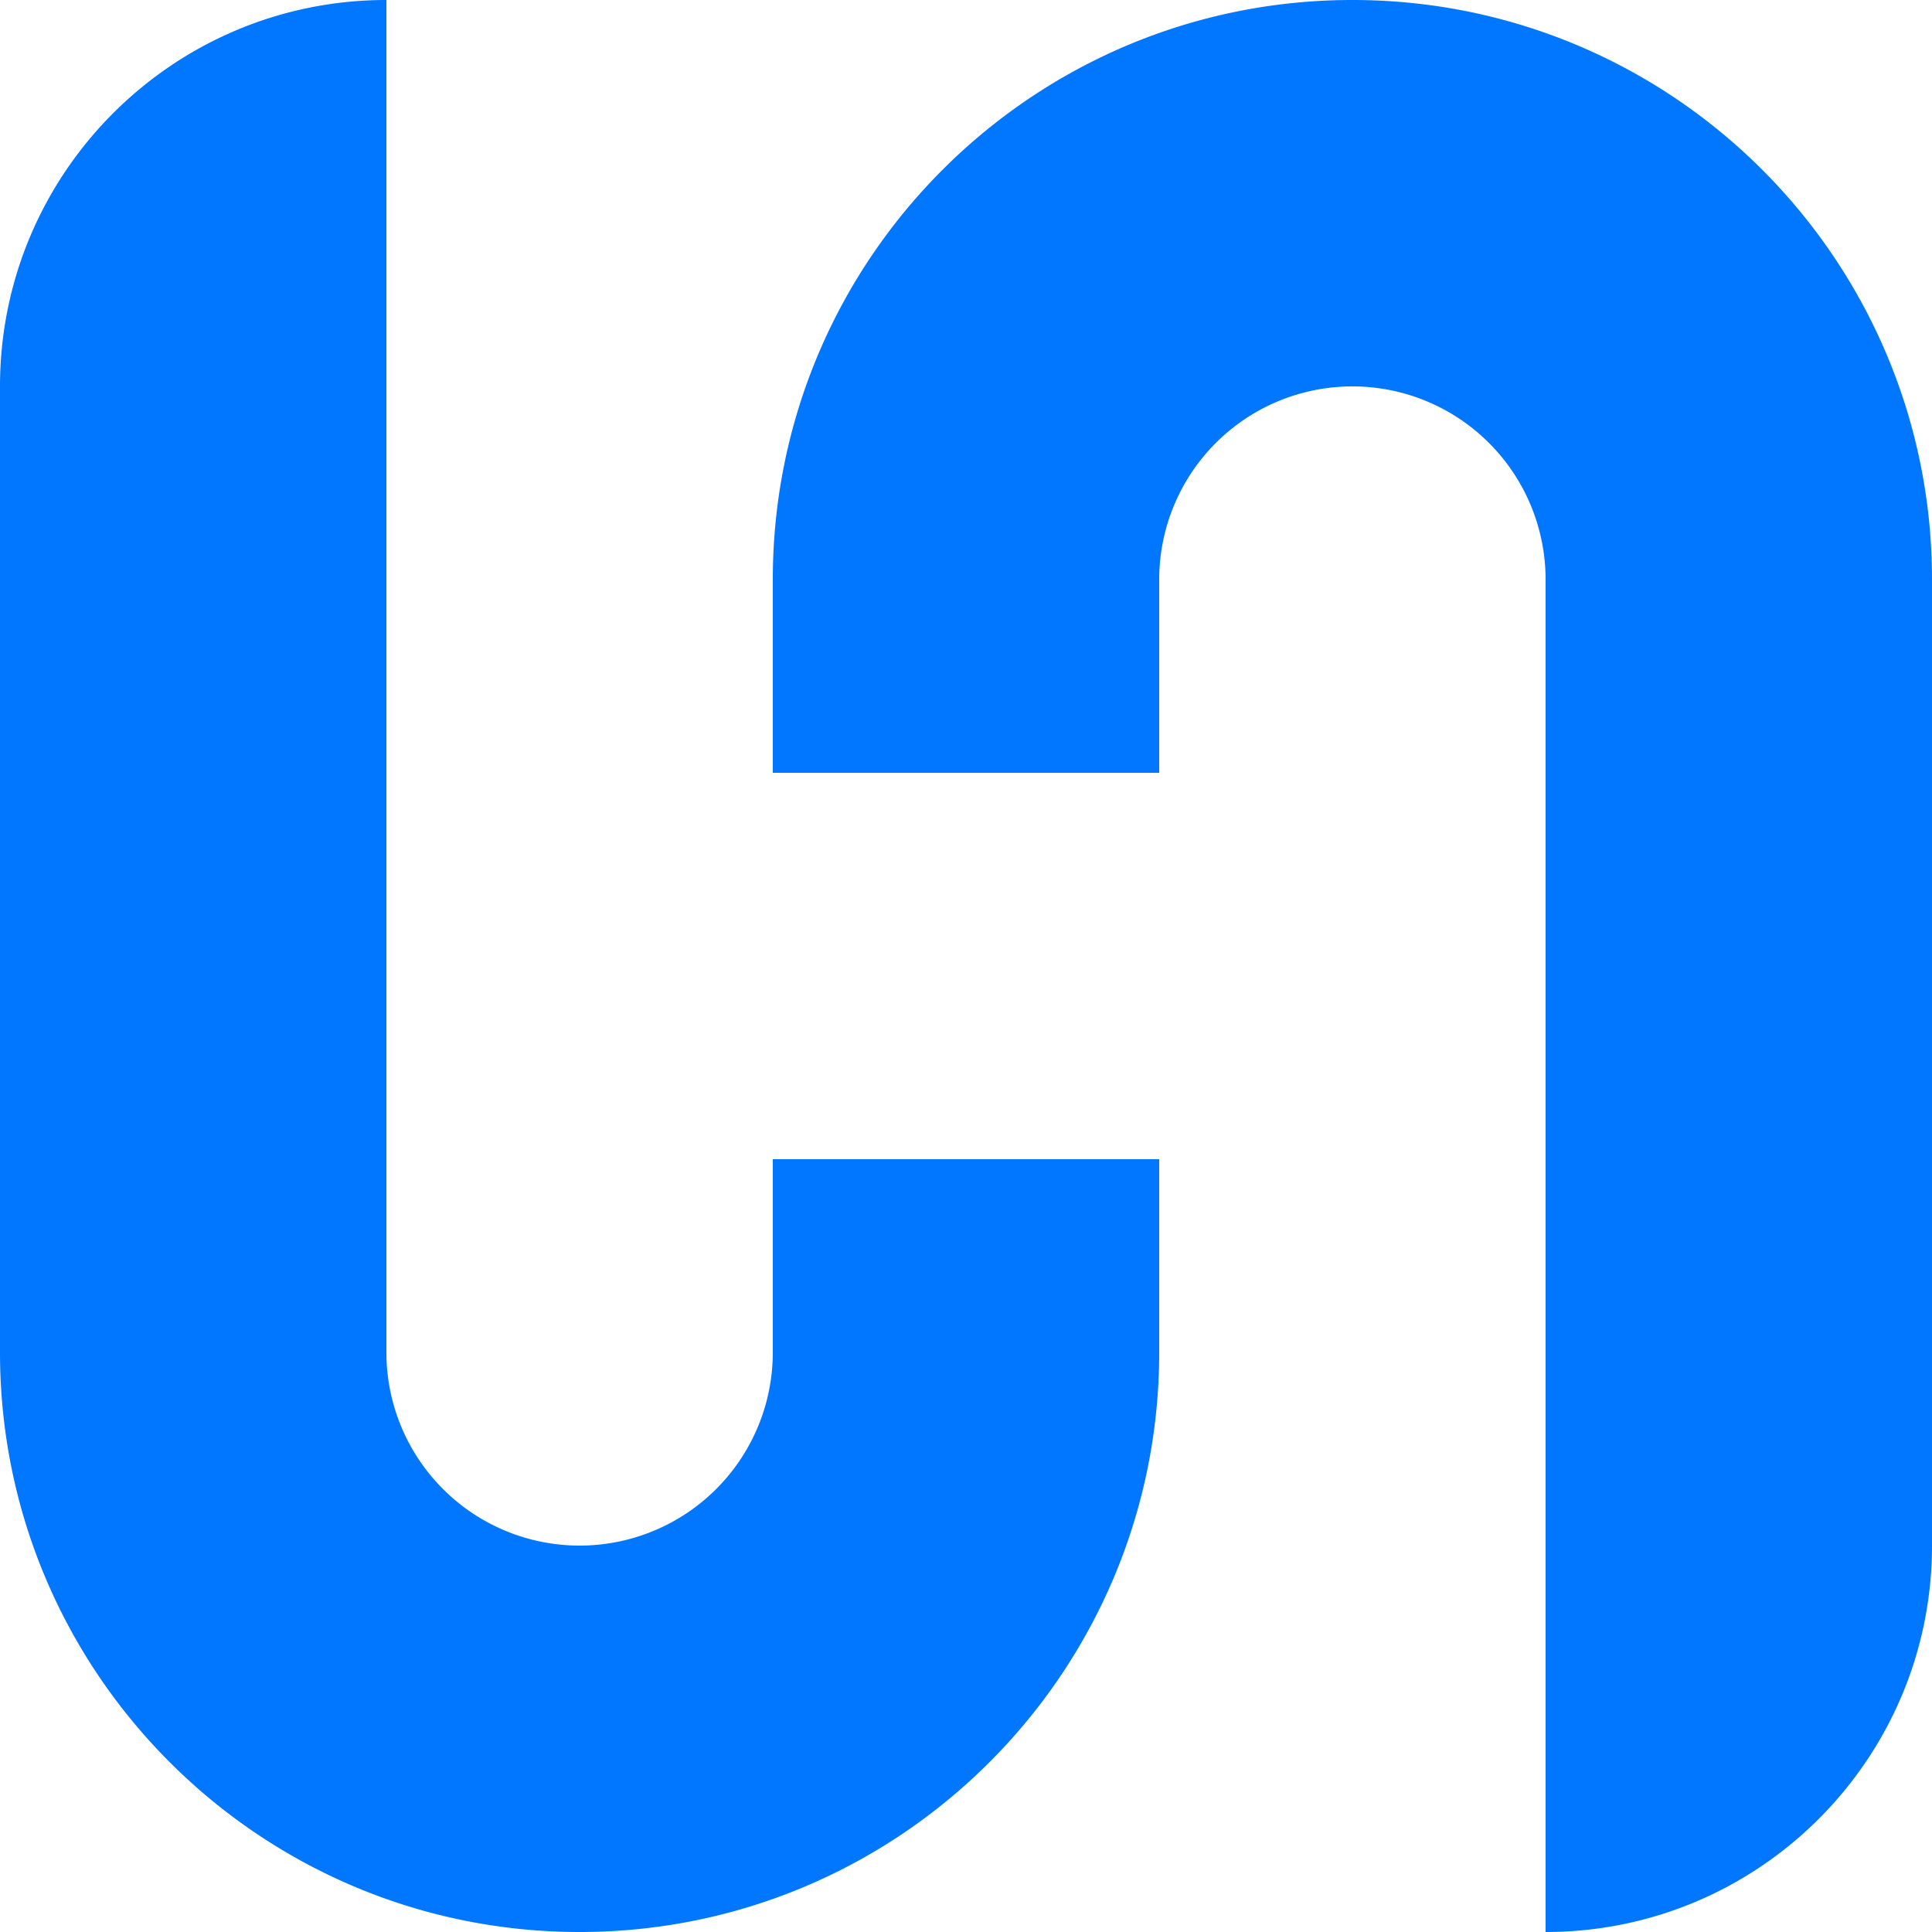
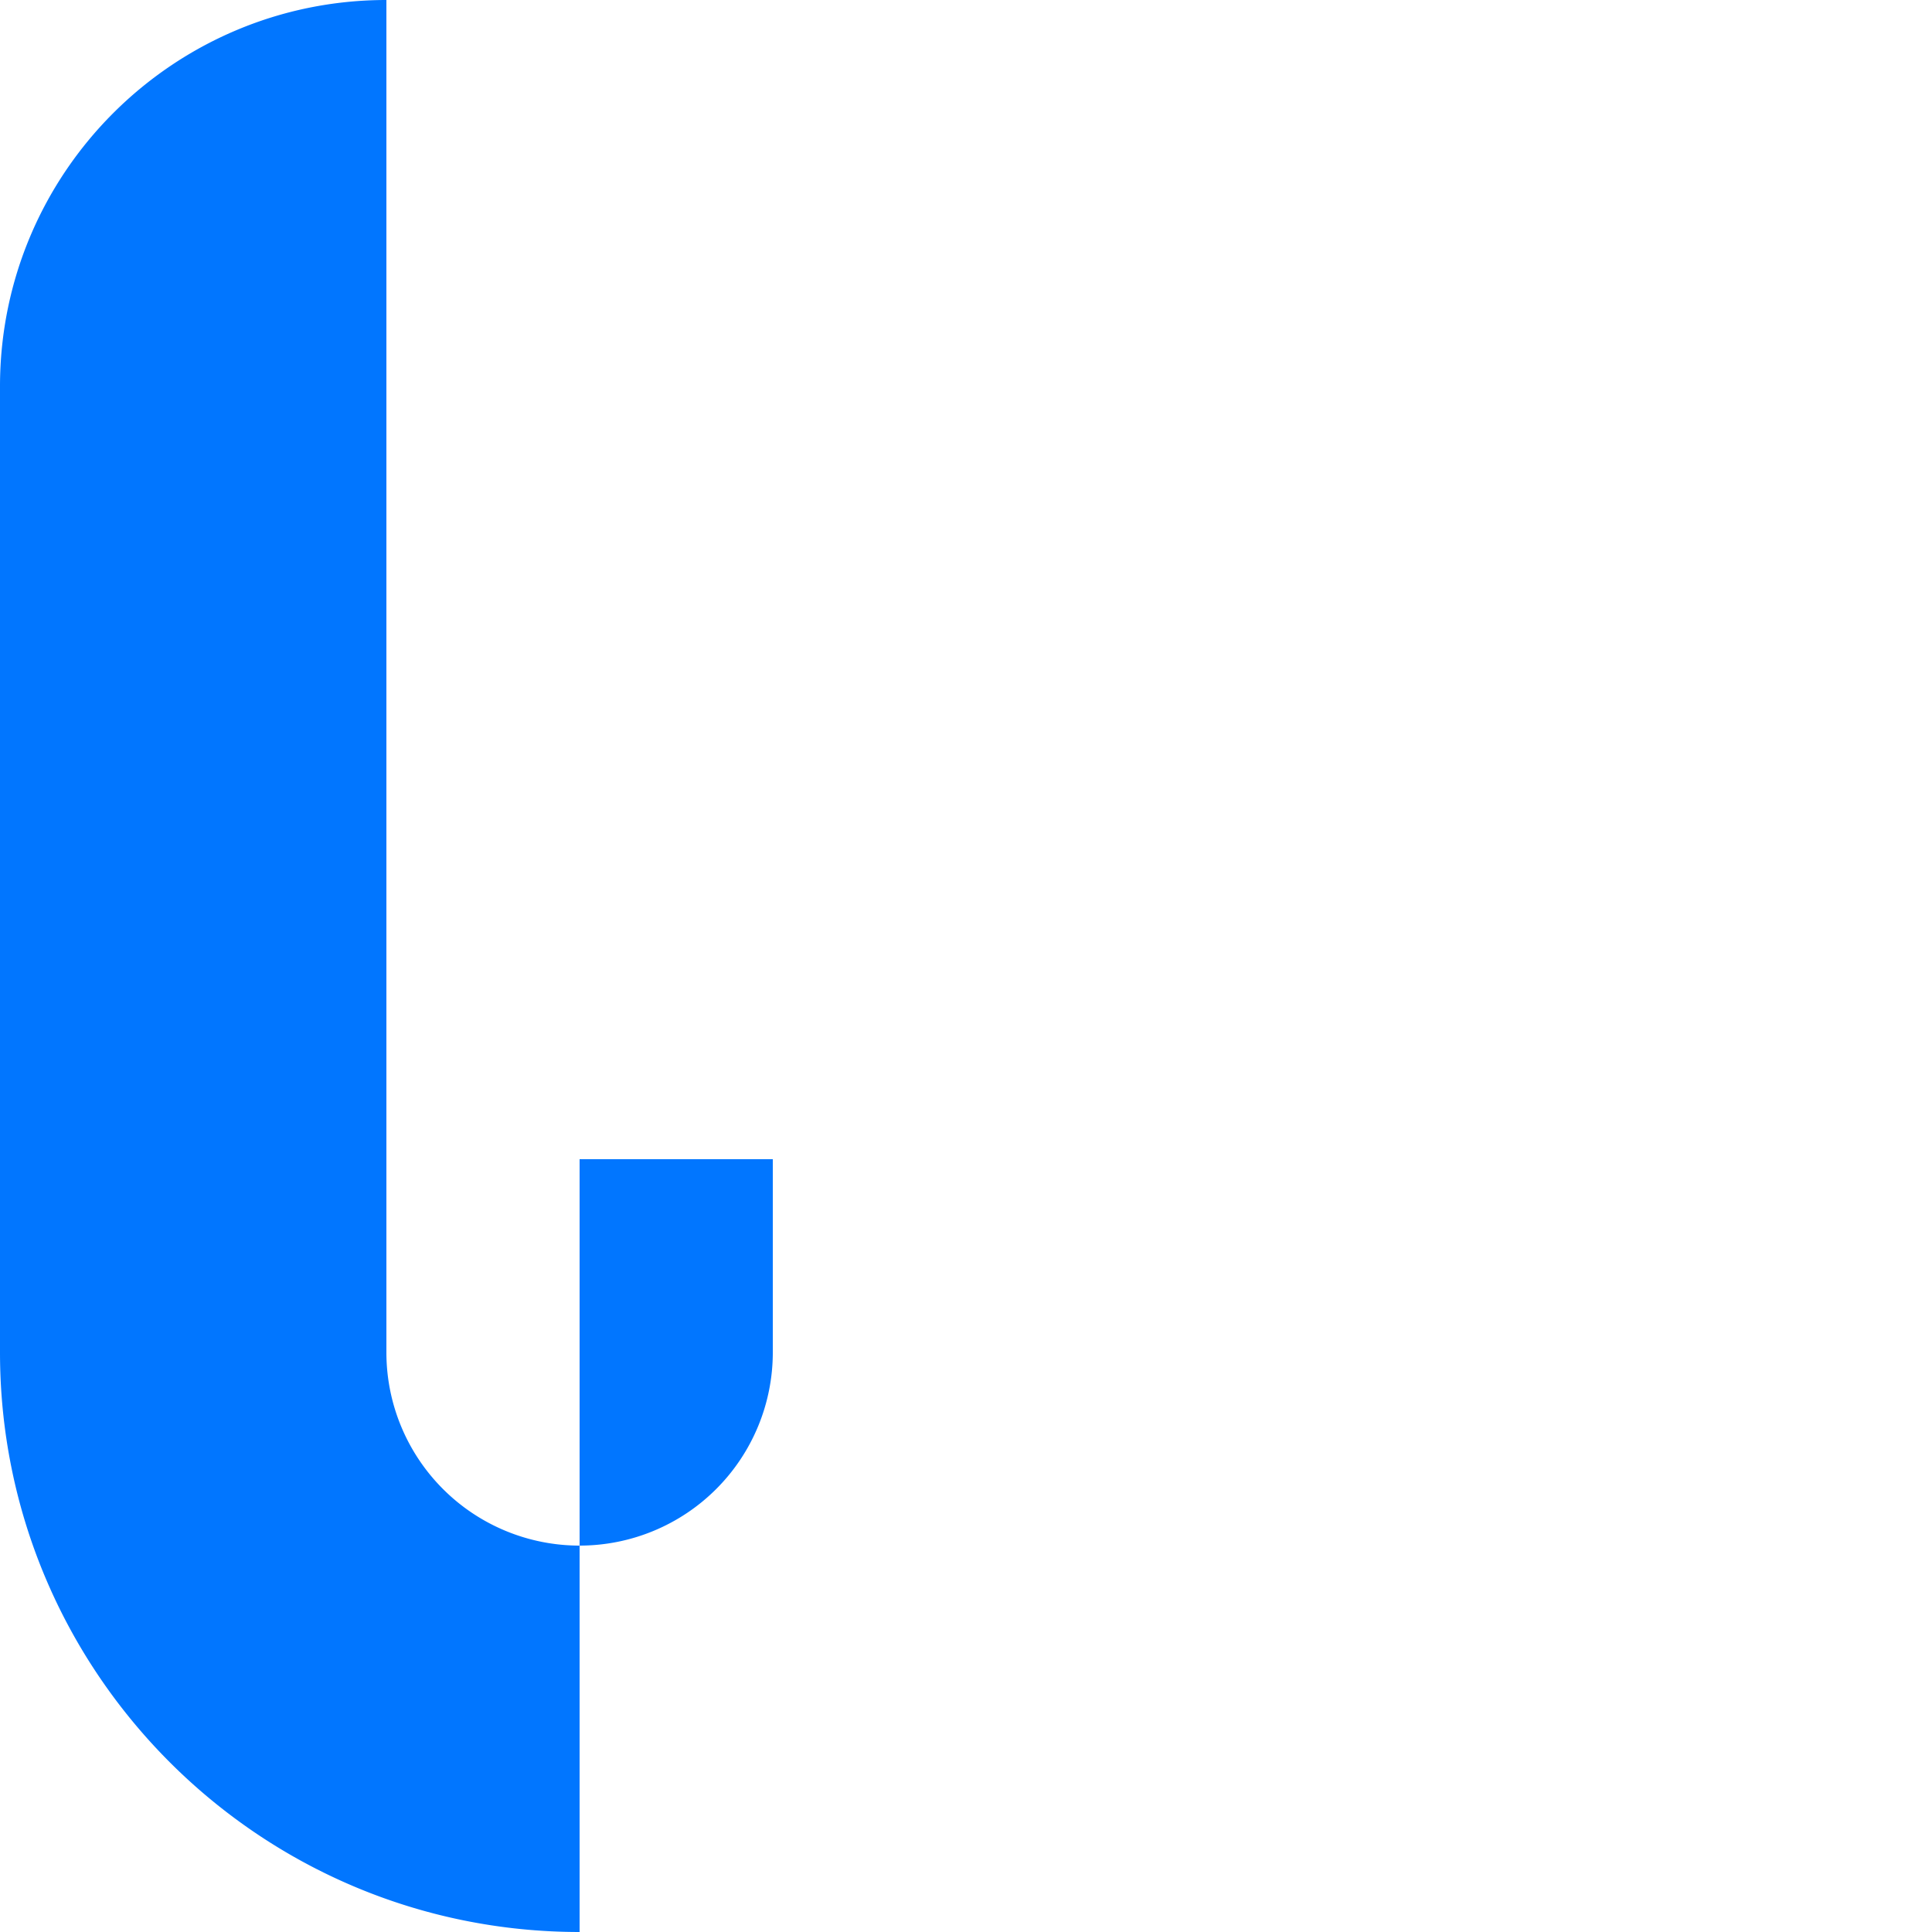
<svg xmlns="http://www.w3.org/2000/svg" id="Layer_1" data-name="Layer 1" viewBox="0 0 1080 1080">
  <defs>
    <style>.cls-1{fill:#0176ff;}</style>
  </defs>
-   <path class="cls-1" d="M432,648V756a108,108,0,0,1-216,0V0C96.7,0,0,96.7,0,216V756c0,178.94,145.06,324,324,324h0c178.94,0,324-145.06,324-324V648Z" />
-   <path class="cls-1" d="M756,0h0C577.06,0,432,145.06,432,324V432H648V324a108,108,0,0,1,216,0v756c119.29,0,216-96.71,216-216V324C1080,145.06,934.94,0,756,0Z" />
+   <path class="cls-1" d="M432,648V756a108,108,0,0,1-216,0V0C96.7,0,0,96.7,0,216V756c0,178.94,145.06,324,324,324h0V648Z" />
</svg>